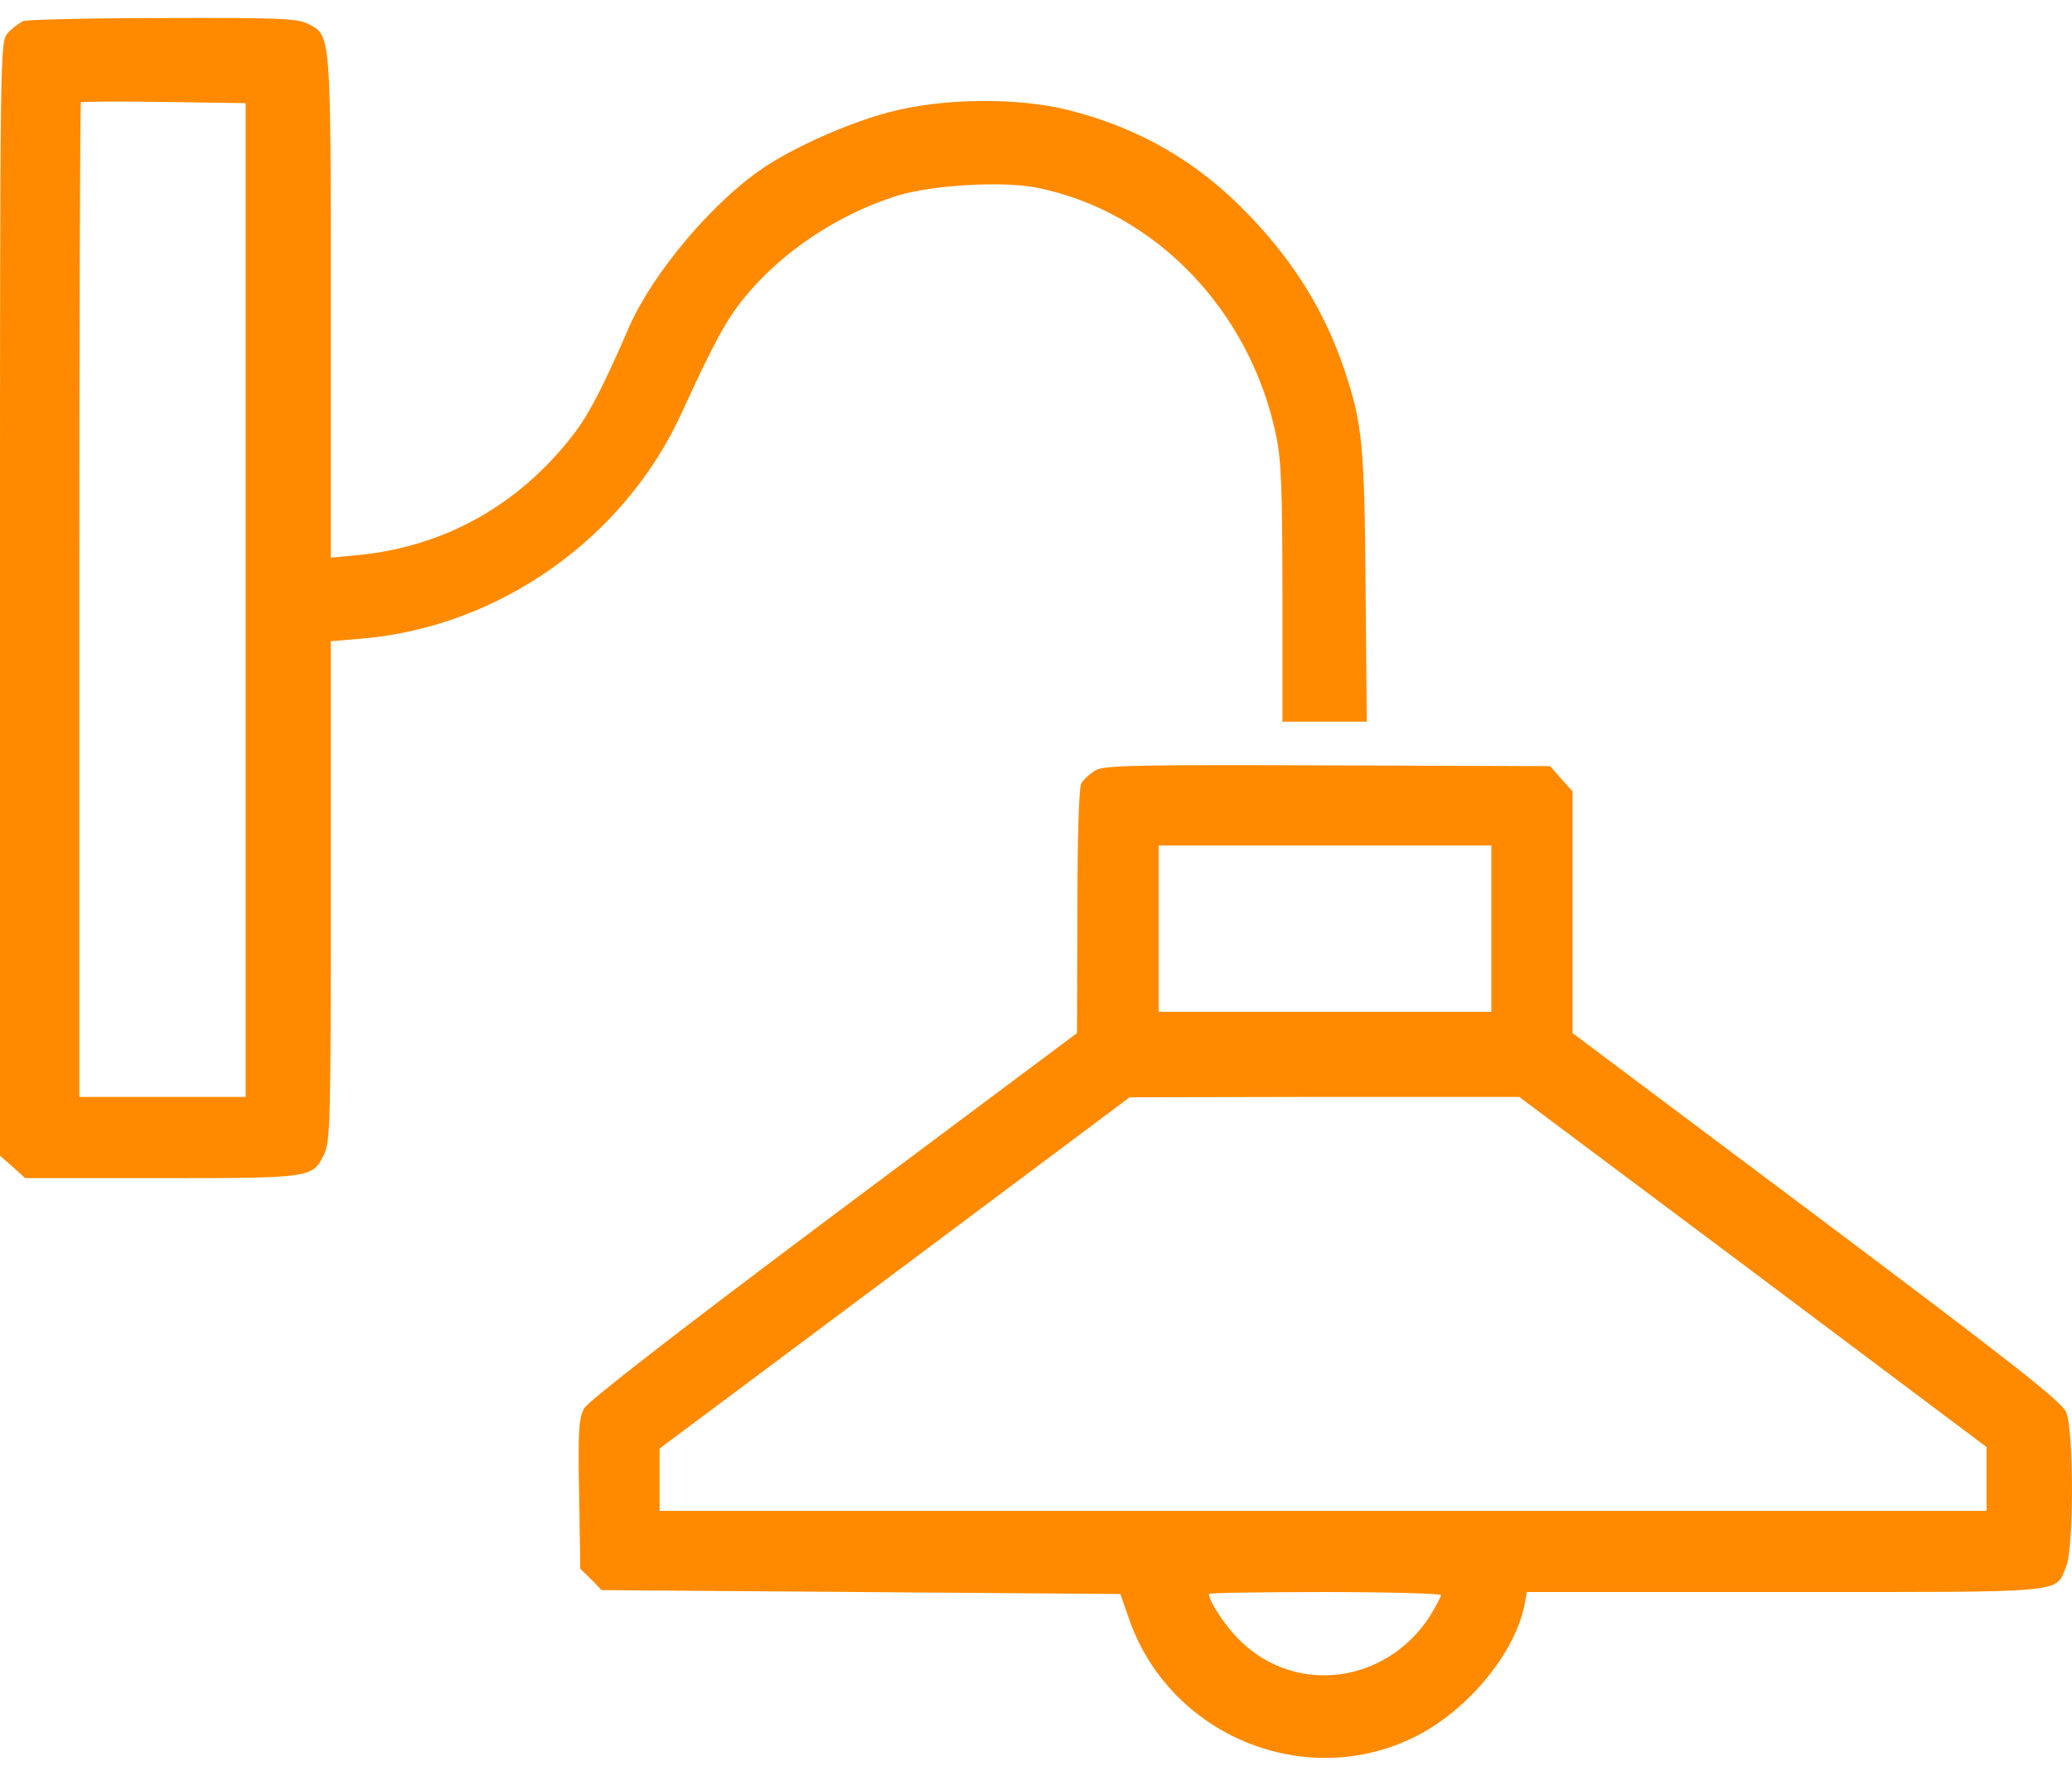
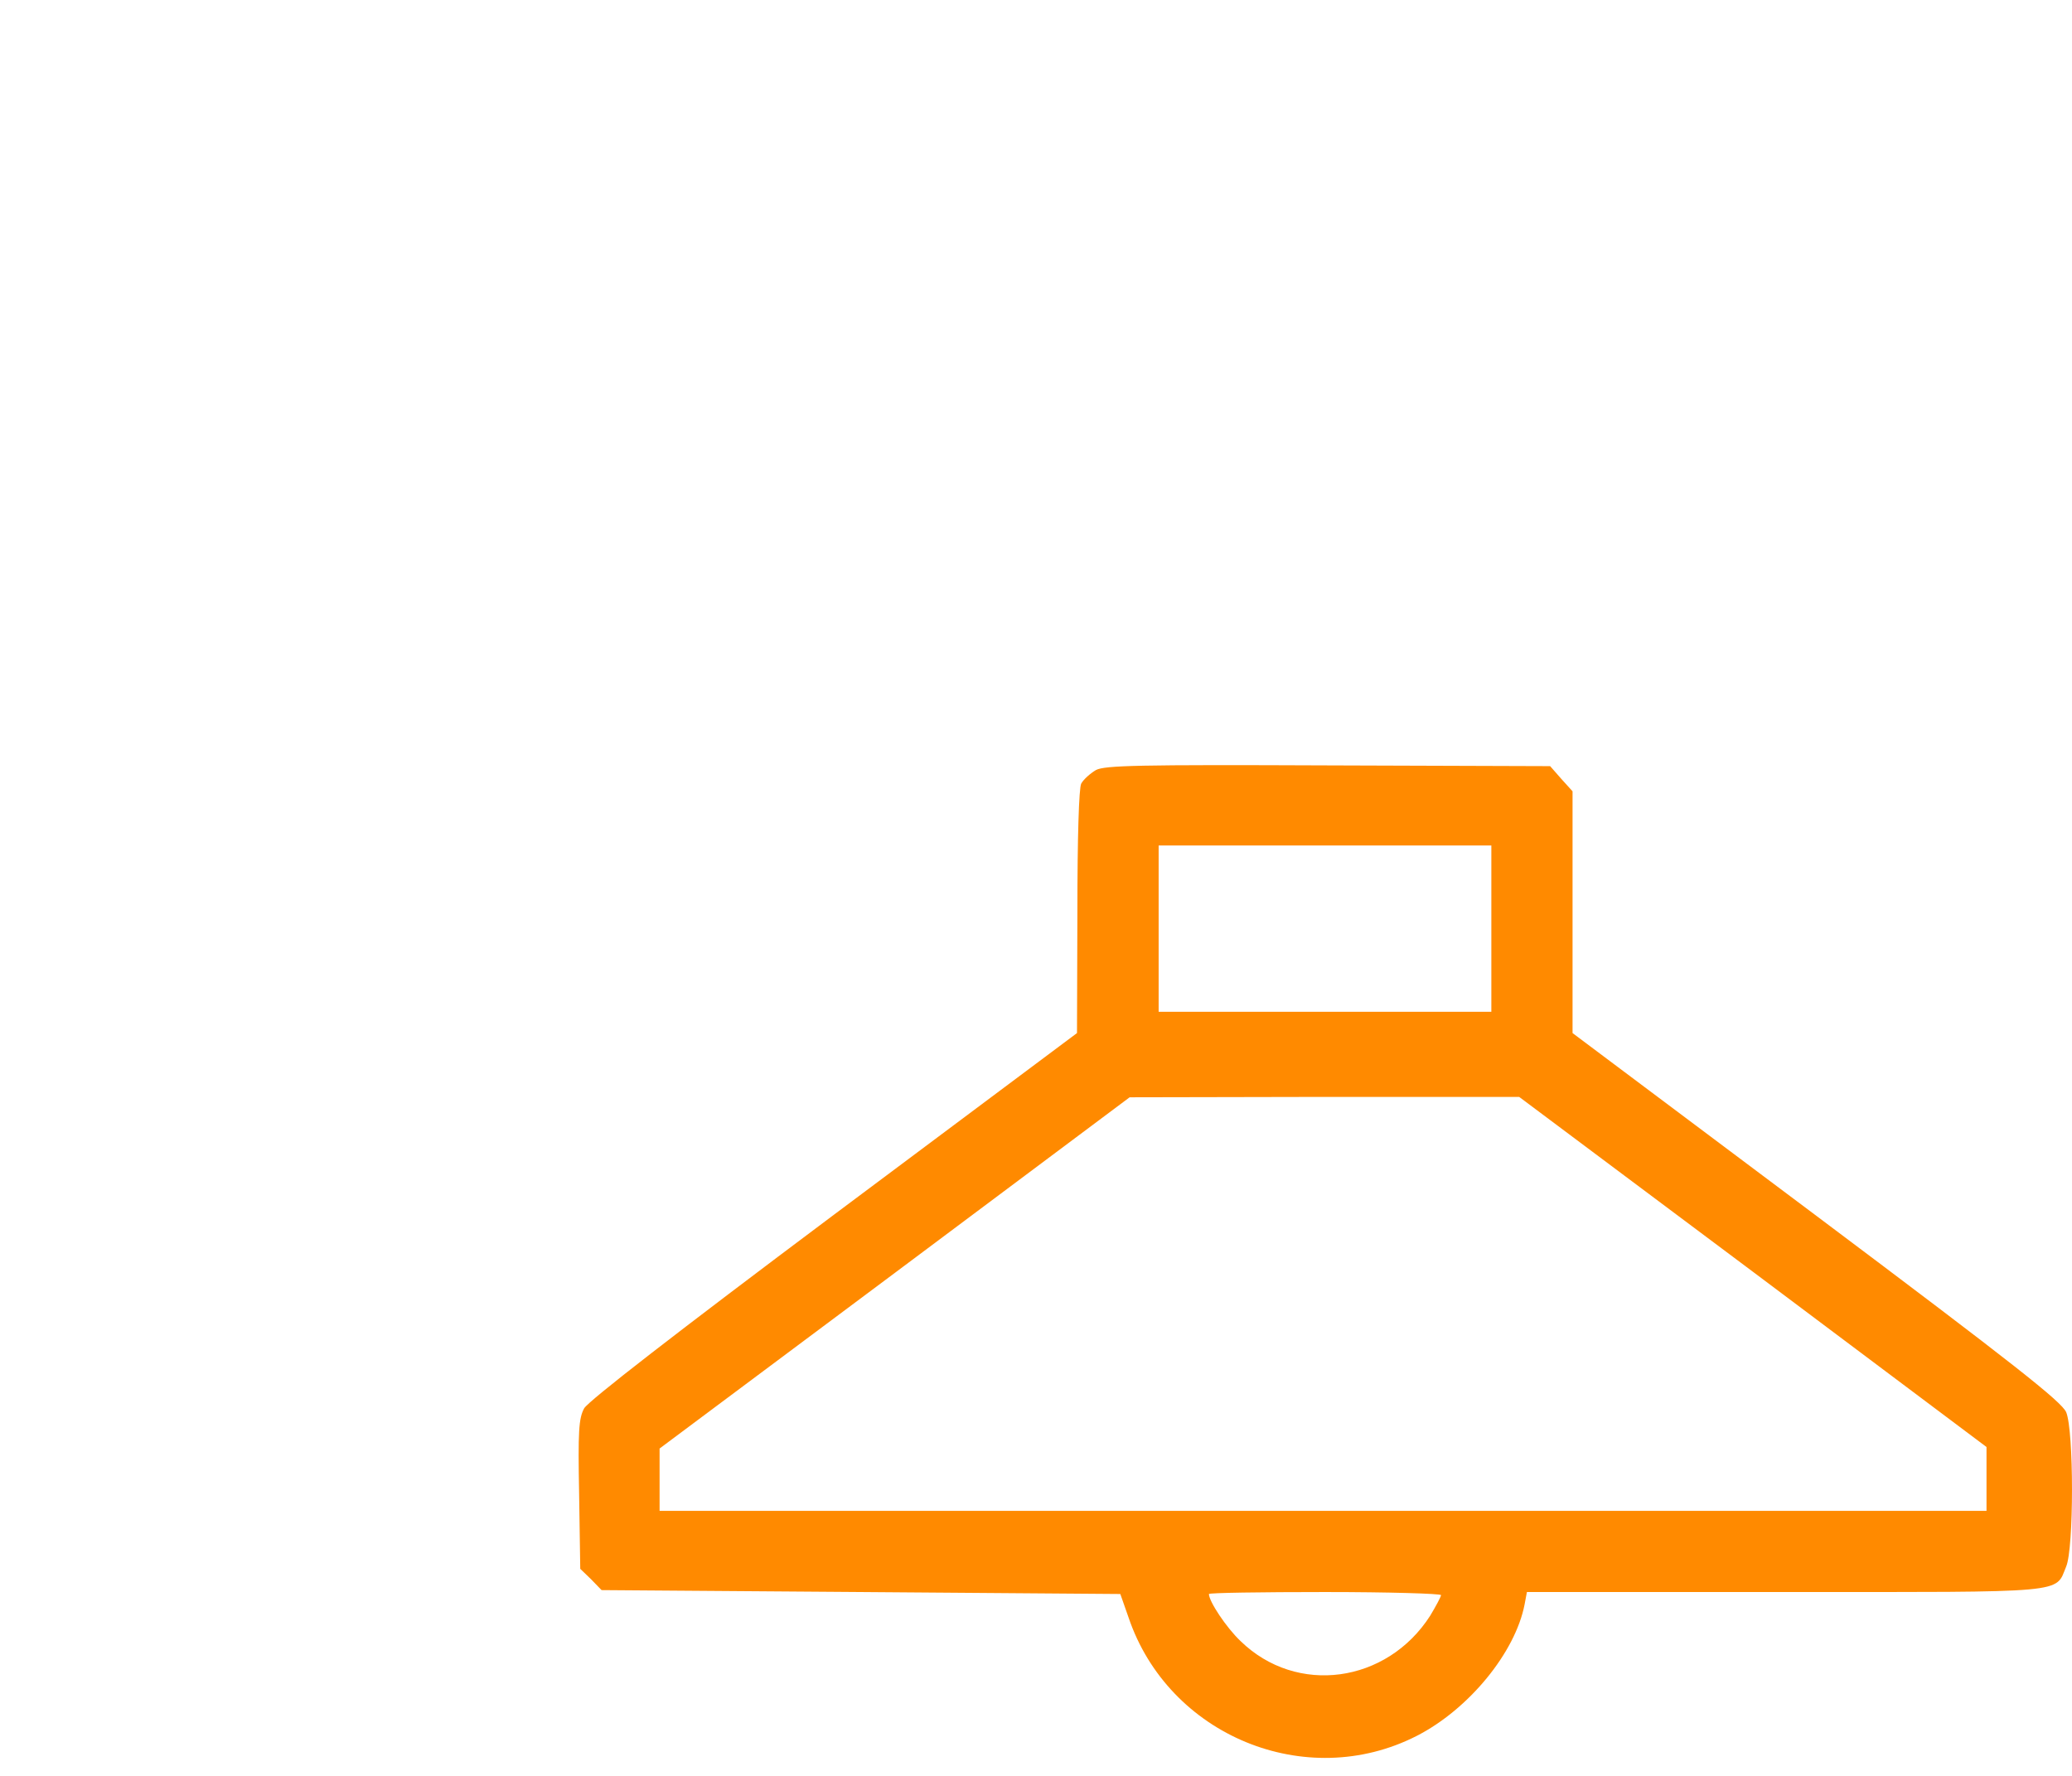
<svg xmlns="http://www.w3.org/2000/svg" width="42" height="36" viewBox="0 0 42 36" fill="none">
-   <path d="M0.47 0.428C0.384 0.468 0.243 0.577 0.157 0.671C0 0.844 0 0.954 0 12.136V23.428L0.259 23.655L0.51 23.883H3.278C6.313 23.883 6.336 23.875 6.563 23.412C6.697 23.161 6.705 22.738 6.705 18.072V12.998L7.355 12.944C10.124 12.7 12.656 10.913 13.817 8.372C14.468 6.953 14.719 6.482 15.095 6.027C15.848 5.102 16.993 4.341 18.193 3.965C18.898 3.753 20.294 3.667 20.992 3.8C23.4 4.271 25.344 6.286 25.87 8.842C25.972 9.321 25.995 9.987 25.995 12.042V14.63H26.85H27.705L27.681 11.901C27.658 9.031 27.618 8.584 27.25 7.494C26.858 6.325 26.238 5.322 25.329 4.373C24.294 3.283 23.086 2.585 21.627 2.224C20.608 1.973 19.102 1.989 18.036 2.271C17.212 2.483 16.052 3 15.432 3.432C14.413 4.13 13.221 5.557 12.751 6.631C12.233 7.831 11.935 8.403 11.621 8.811C10.516 10.238 9.018 11.077 7.277 11.25L6.705 11.305V6.223C6.705 0.648 6.712 0.718 6.242 0.483C6.038 0.373 5.615 0.358 3.317 0.366C1.835 0.366 0.557 0.397 0.47 0.428ZM4.979 12.159V22.236H3.293H1.608V12.175C1.608 6.639 1.623 2.091 1.639 2.075C1.655 2.059 2.415 2.052 3.325 2.067L4.979 2.091V12.159Z" fill="#FF8A00" />
  <path d="M22.215 15.61C22.098 15.68 21.965 15.798 21.917 15.884C21.87 15.97 21.839 16.966 21.839 18.488L21.831 20.942L16.899 24.628C13.707 27.019 11.927 28.4 11.841 28.549C11.731 28.752 11.715 29.011 11.739 30.289L11.762 31.803L11.982 32.015L12.194 32.234L17.456 32.273L22.709 32.313L22.874 32.783C23.682 35.183 26.473 36.335 28.716 35.19C29.775 34.649 30.716 33.497 30.904 32.524L30.951 32.273H36.181C41.976 32.273 41.655 32.305 41.882 31.756C42.039 31.387 42.039 29.003 41.882 28.627C41.788 28.415 40.847 27.67 36.824 24.651L31.876 20.942V18.495V16.041L31.649 15.79L31.422 15.531L26.92 15.516C23.062 15.5 22.396 15.516 22.215 15.61ZM30.23 18.825V20.511H26.858H23.486V18.825V17.139H26.858H30.23V18.825ZM35.531 25.78L40.267 29.333V29.976V30.627H26.819H13.37V29.999V29.364L18.138 25.804L22.898 22.244L26.85 22.236H30.794L35.531 25.78ZM29.21 32.336C29.21 32.367 29.108 32.556 28.991 32.752C28.112 34.124 26.285 34.375 25.148 33.269C24.858 32.995 24.505 32.462 24.505 32.313C24.505 32.289 25.564 32.273 26.858 32.273C28.152 32.273 29.21 32.305 29.21 32.336Z" fill="#FF8A00" />
</svg>